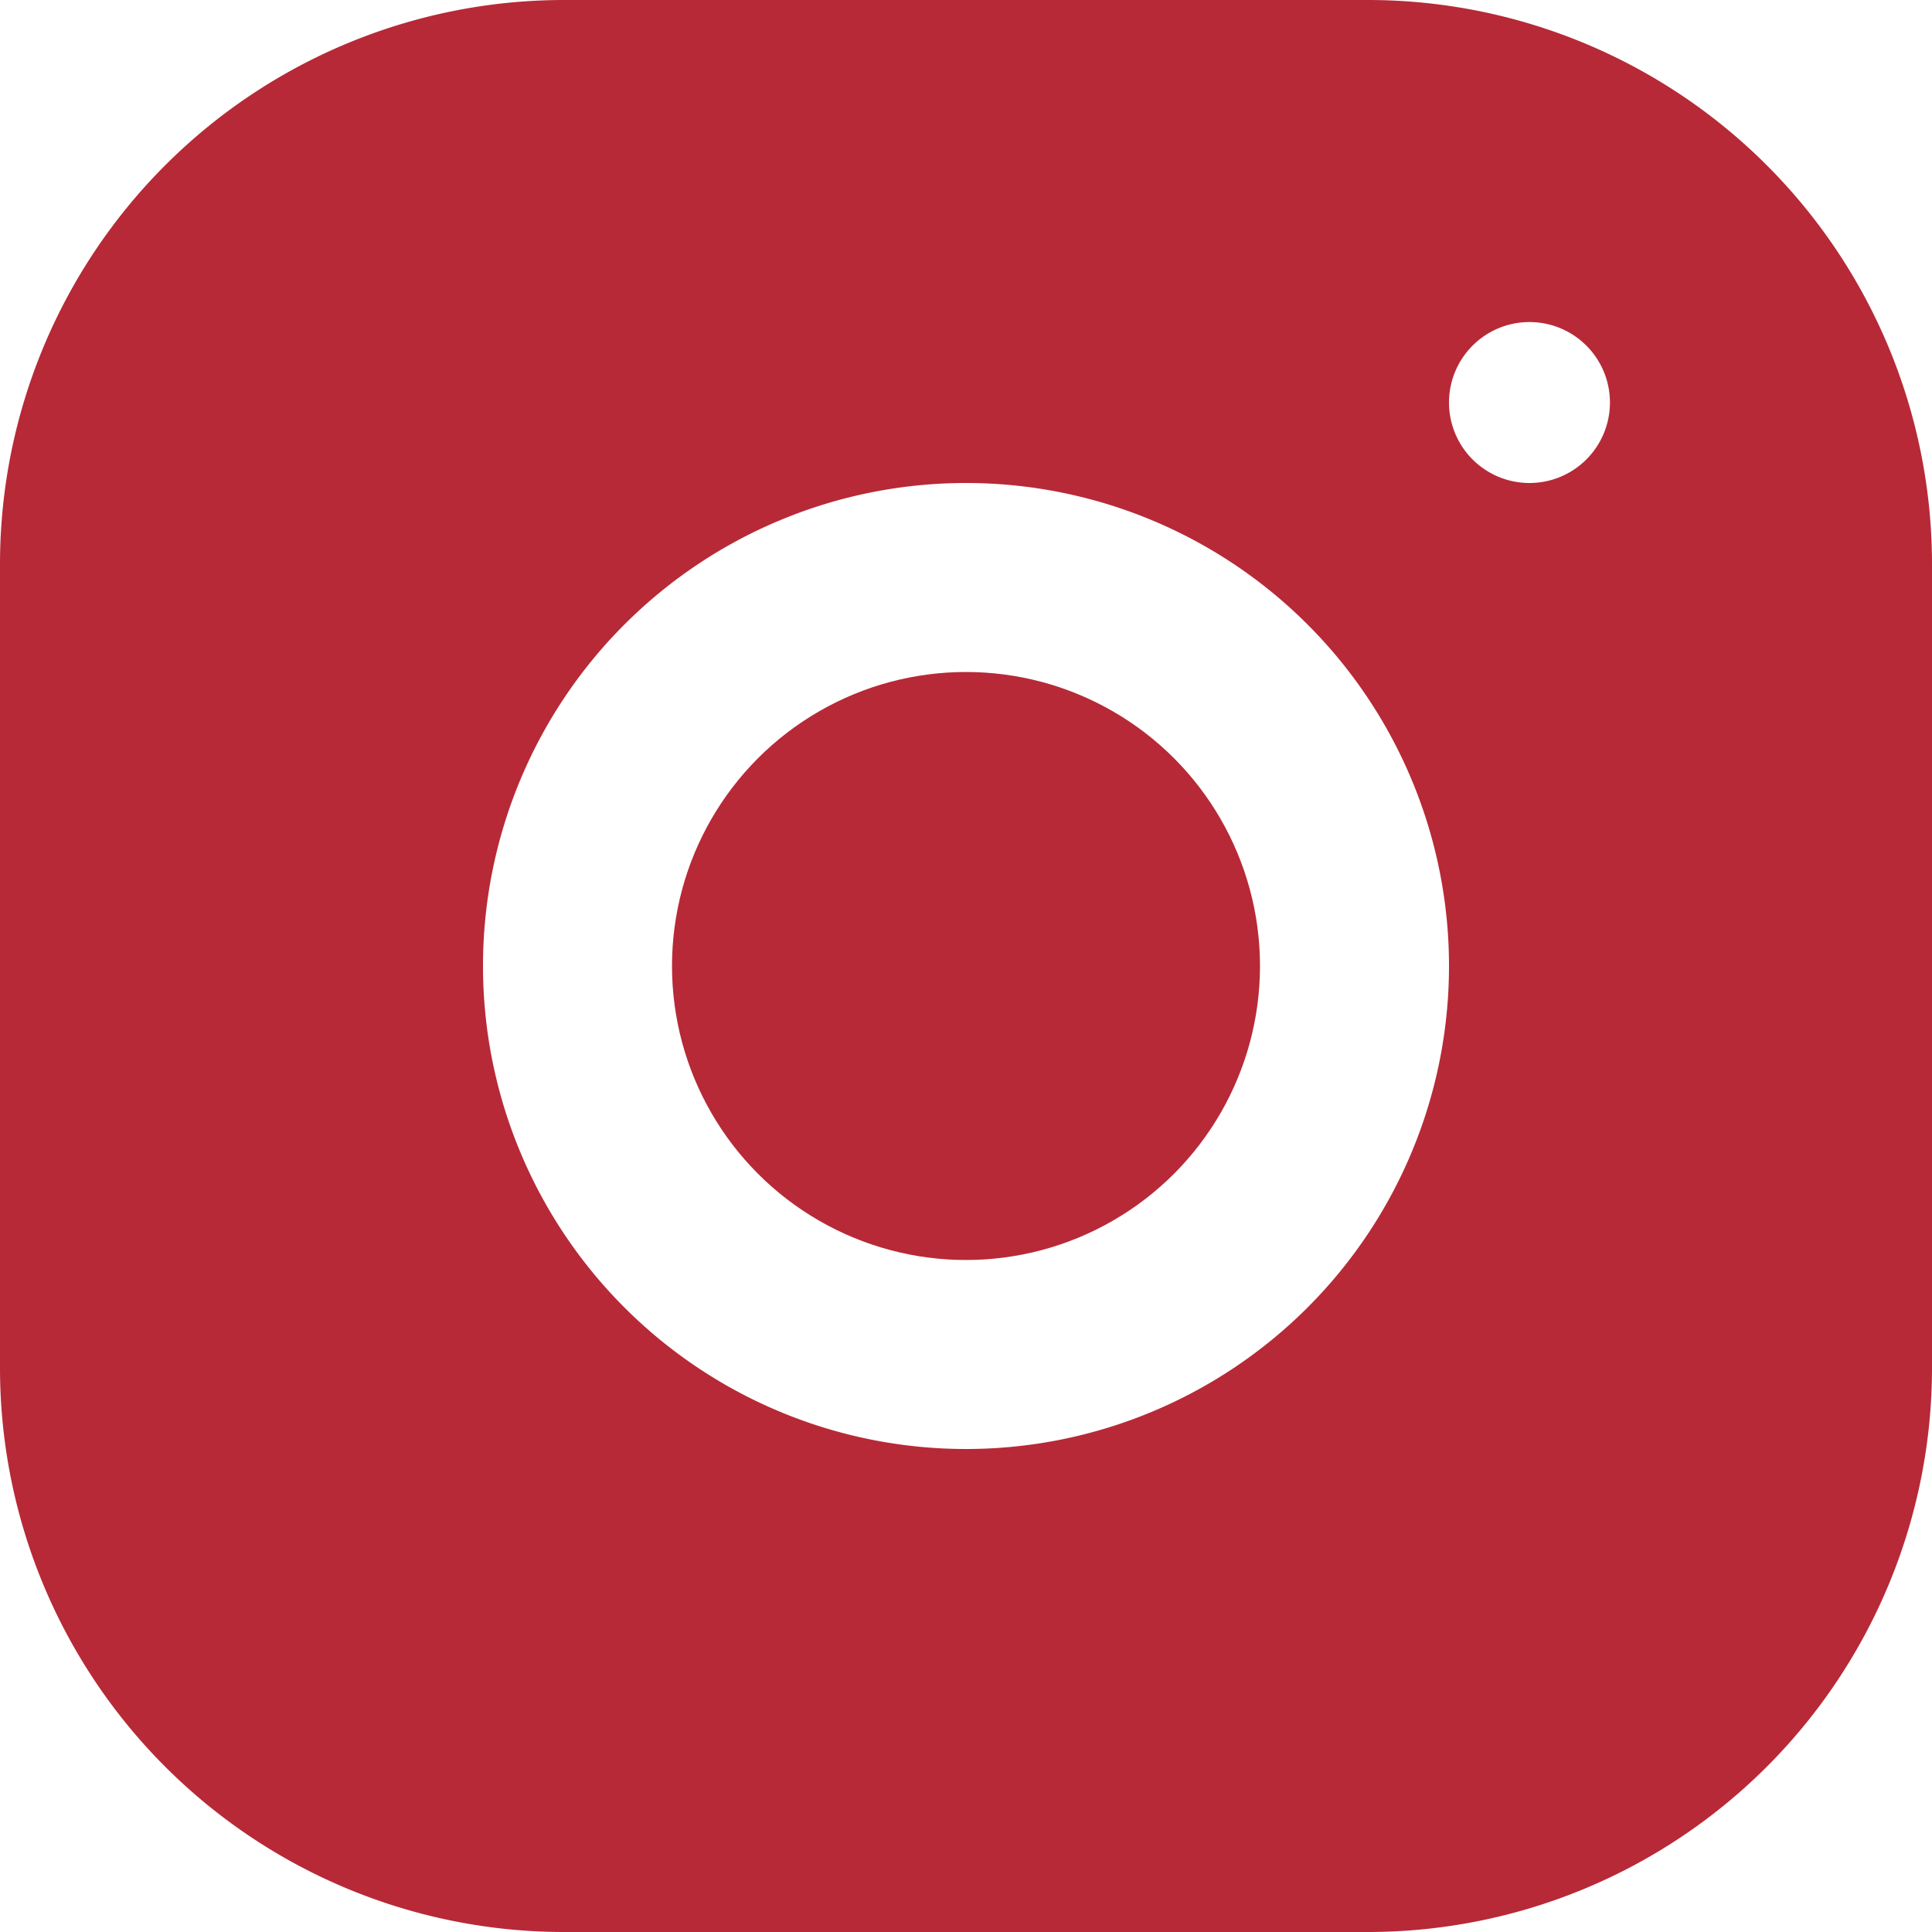
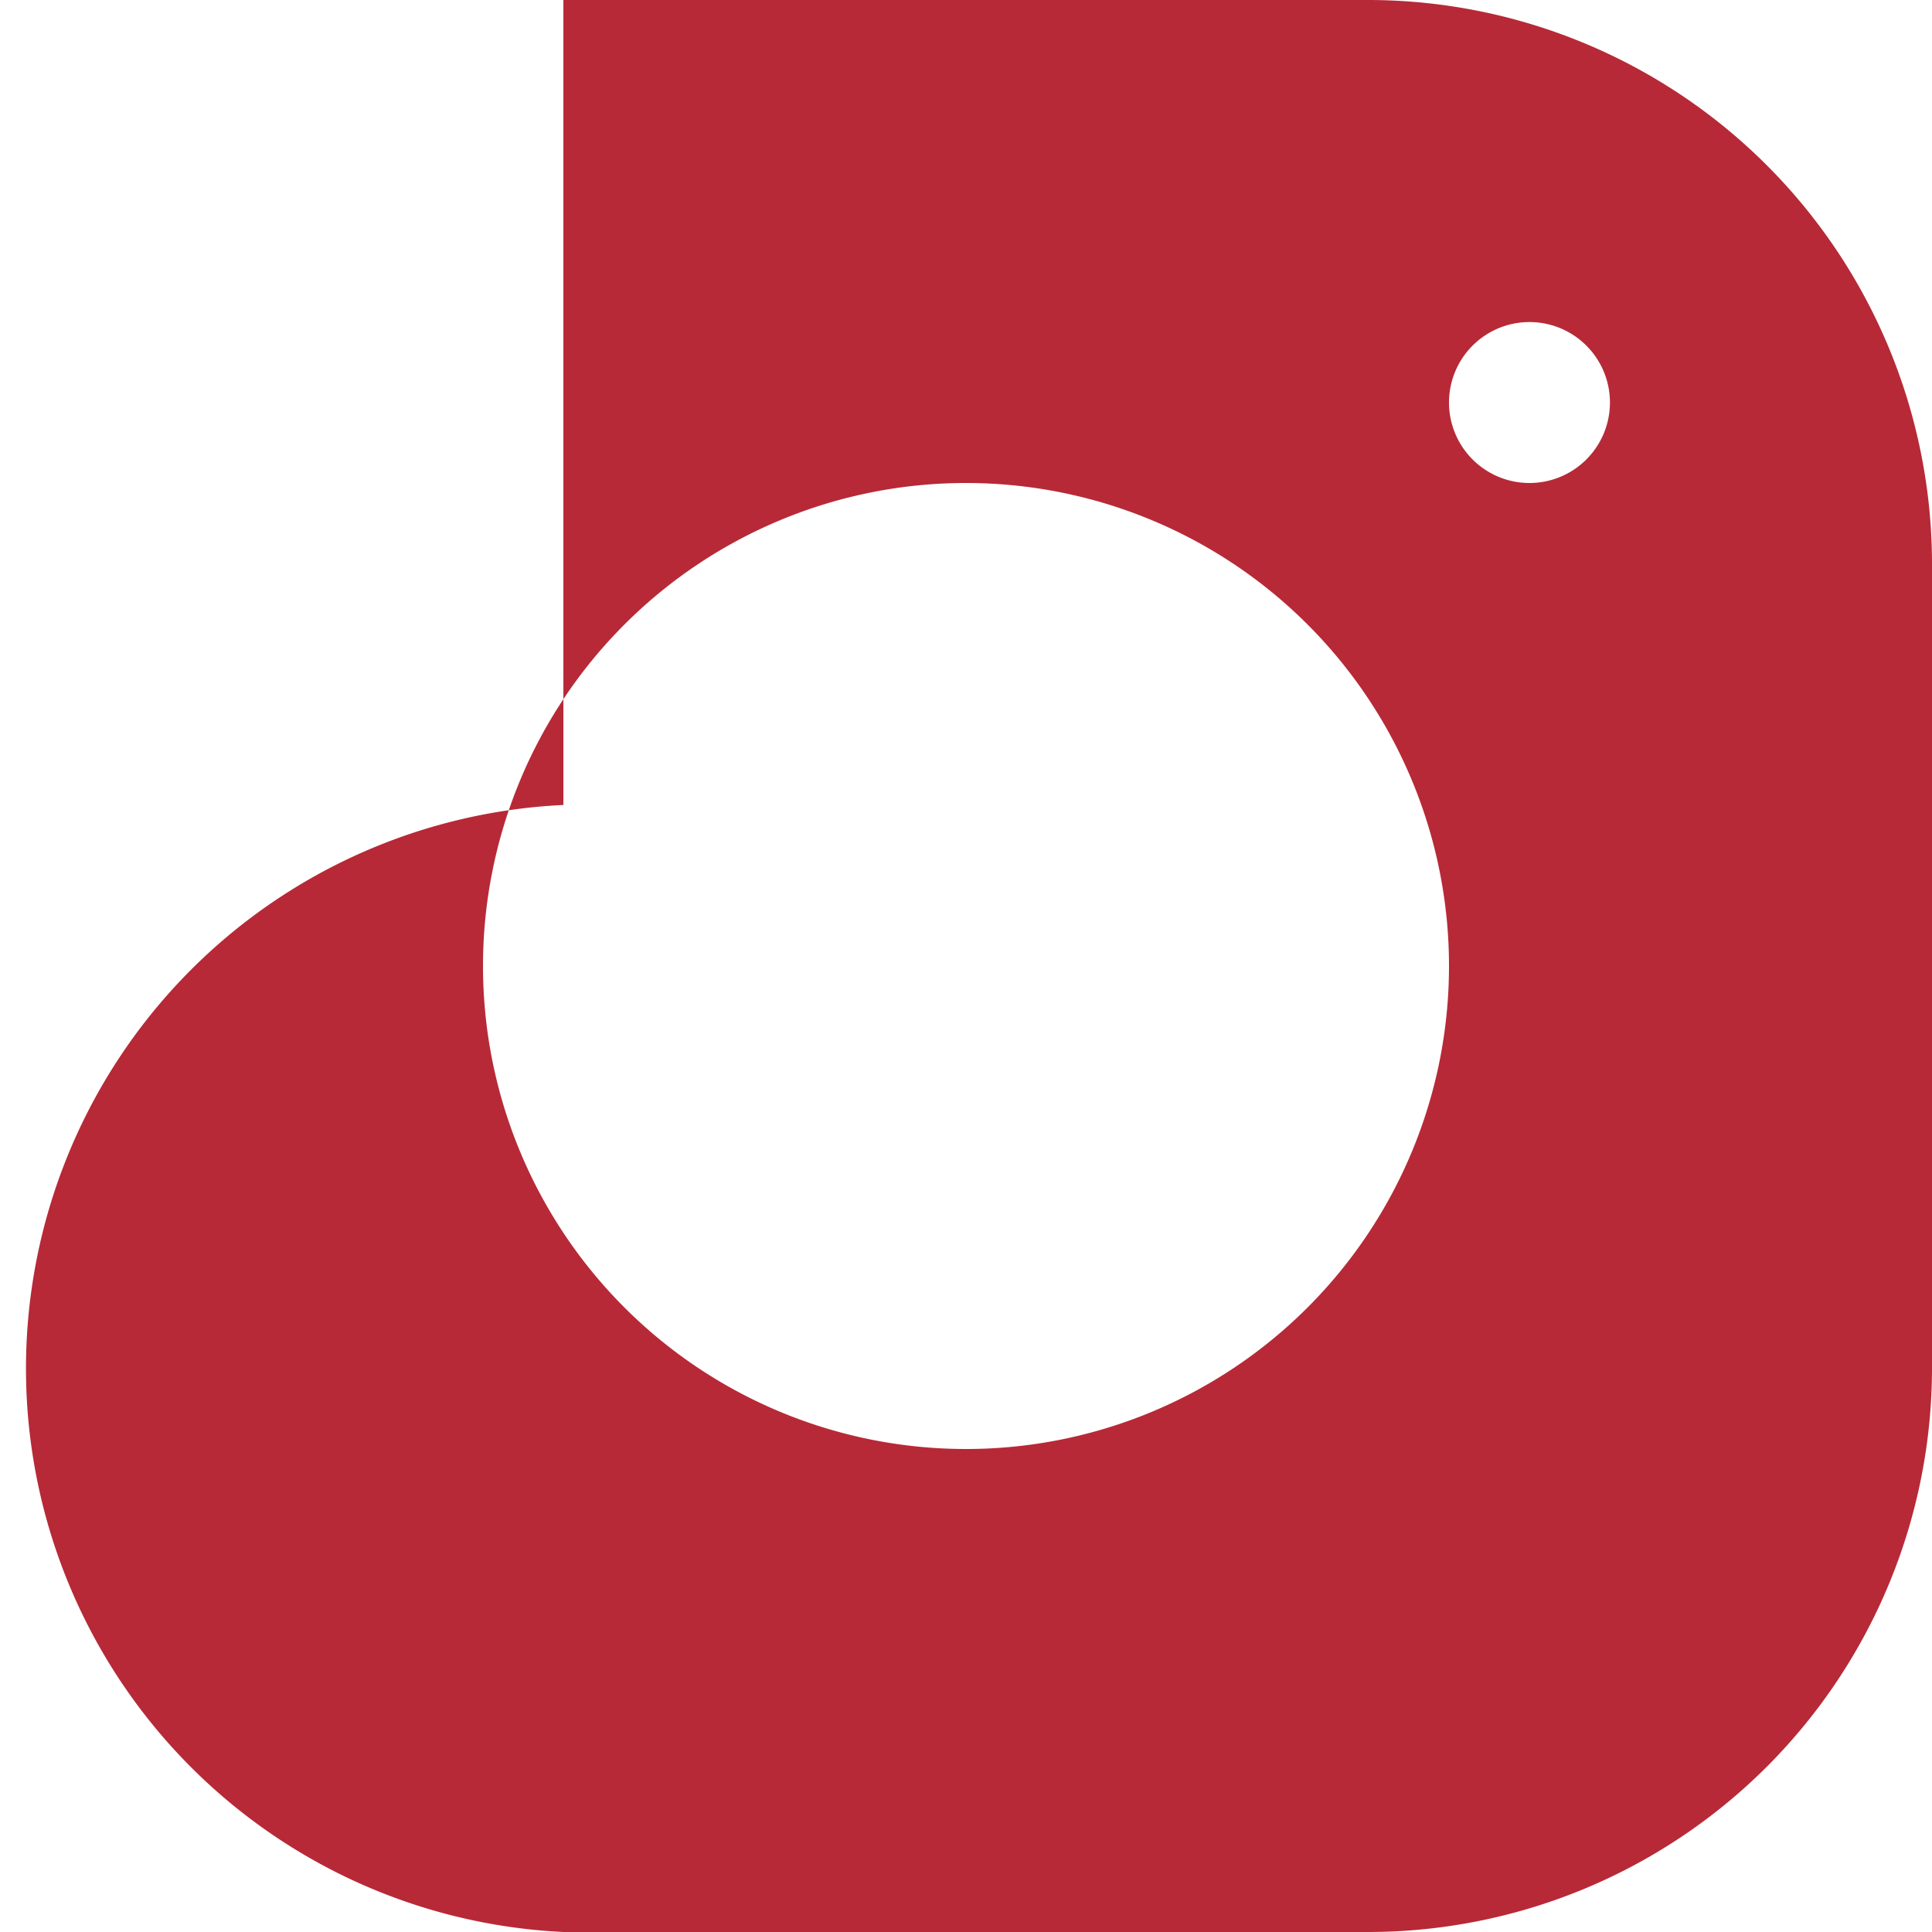
<svg xmlns="http://www.w3.org/2000/svg" width="23" height="23" viewBox="0 0 23 23">
  <g id="_2639840_instagram_icon" data-name="2639840_instagram_icon" transform="translate(-3 -3)">
-     <circle id="Ellipse_17" data-name="Ellipse 17" cx="3.5" cy="3.5" r="3.5" transform="translate(11 11)" fill="#b72937" />
-     <path id="Path_2977" data-name="Path 2977" d="M19.291,3H9.707A6.716,6.716,0,0,0,3,9.709v9.583A6.716,6.716,0,0,0,9.709,26h9.583A6.716,6.716,0,0,0,26,19.291V9.707A6.716,6.716,0,0,0,19.291,3ZM14.5,20.25a5.75,5.75,0,1,1,5.75-5.75,5.75,5.75,0,0,1-5.75,5.75Zm6.708-11.5a.958.958,0,1,1,.958-.958A.958.958,0,0,1,21.208,8.75Z" fill="#b72937" />
+     <path id="Path_2977" data-name="Path 2977" d="M19.291,3H9.707v9.583A6.716,6.716,0,0,0,9.709,26h9.583A6.716,6.716,0,0,0,26,19.291V9.707A6.716,6.716,0,0,0,19.291,3ZM14.5,20.25a5.75,5.75,0,1,1,5.75-5.75,5.75,5.75,0,0,1-5.75,5.75Zm6.708-11.5a.958.958,0,1,1,.958-.958A.958.958,0,0,1,21.208,8.75Z" fill="#b72937" />
  </g>
</svg>